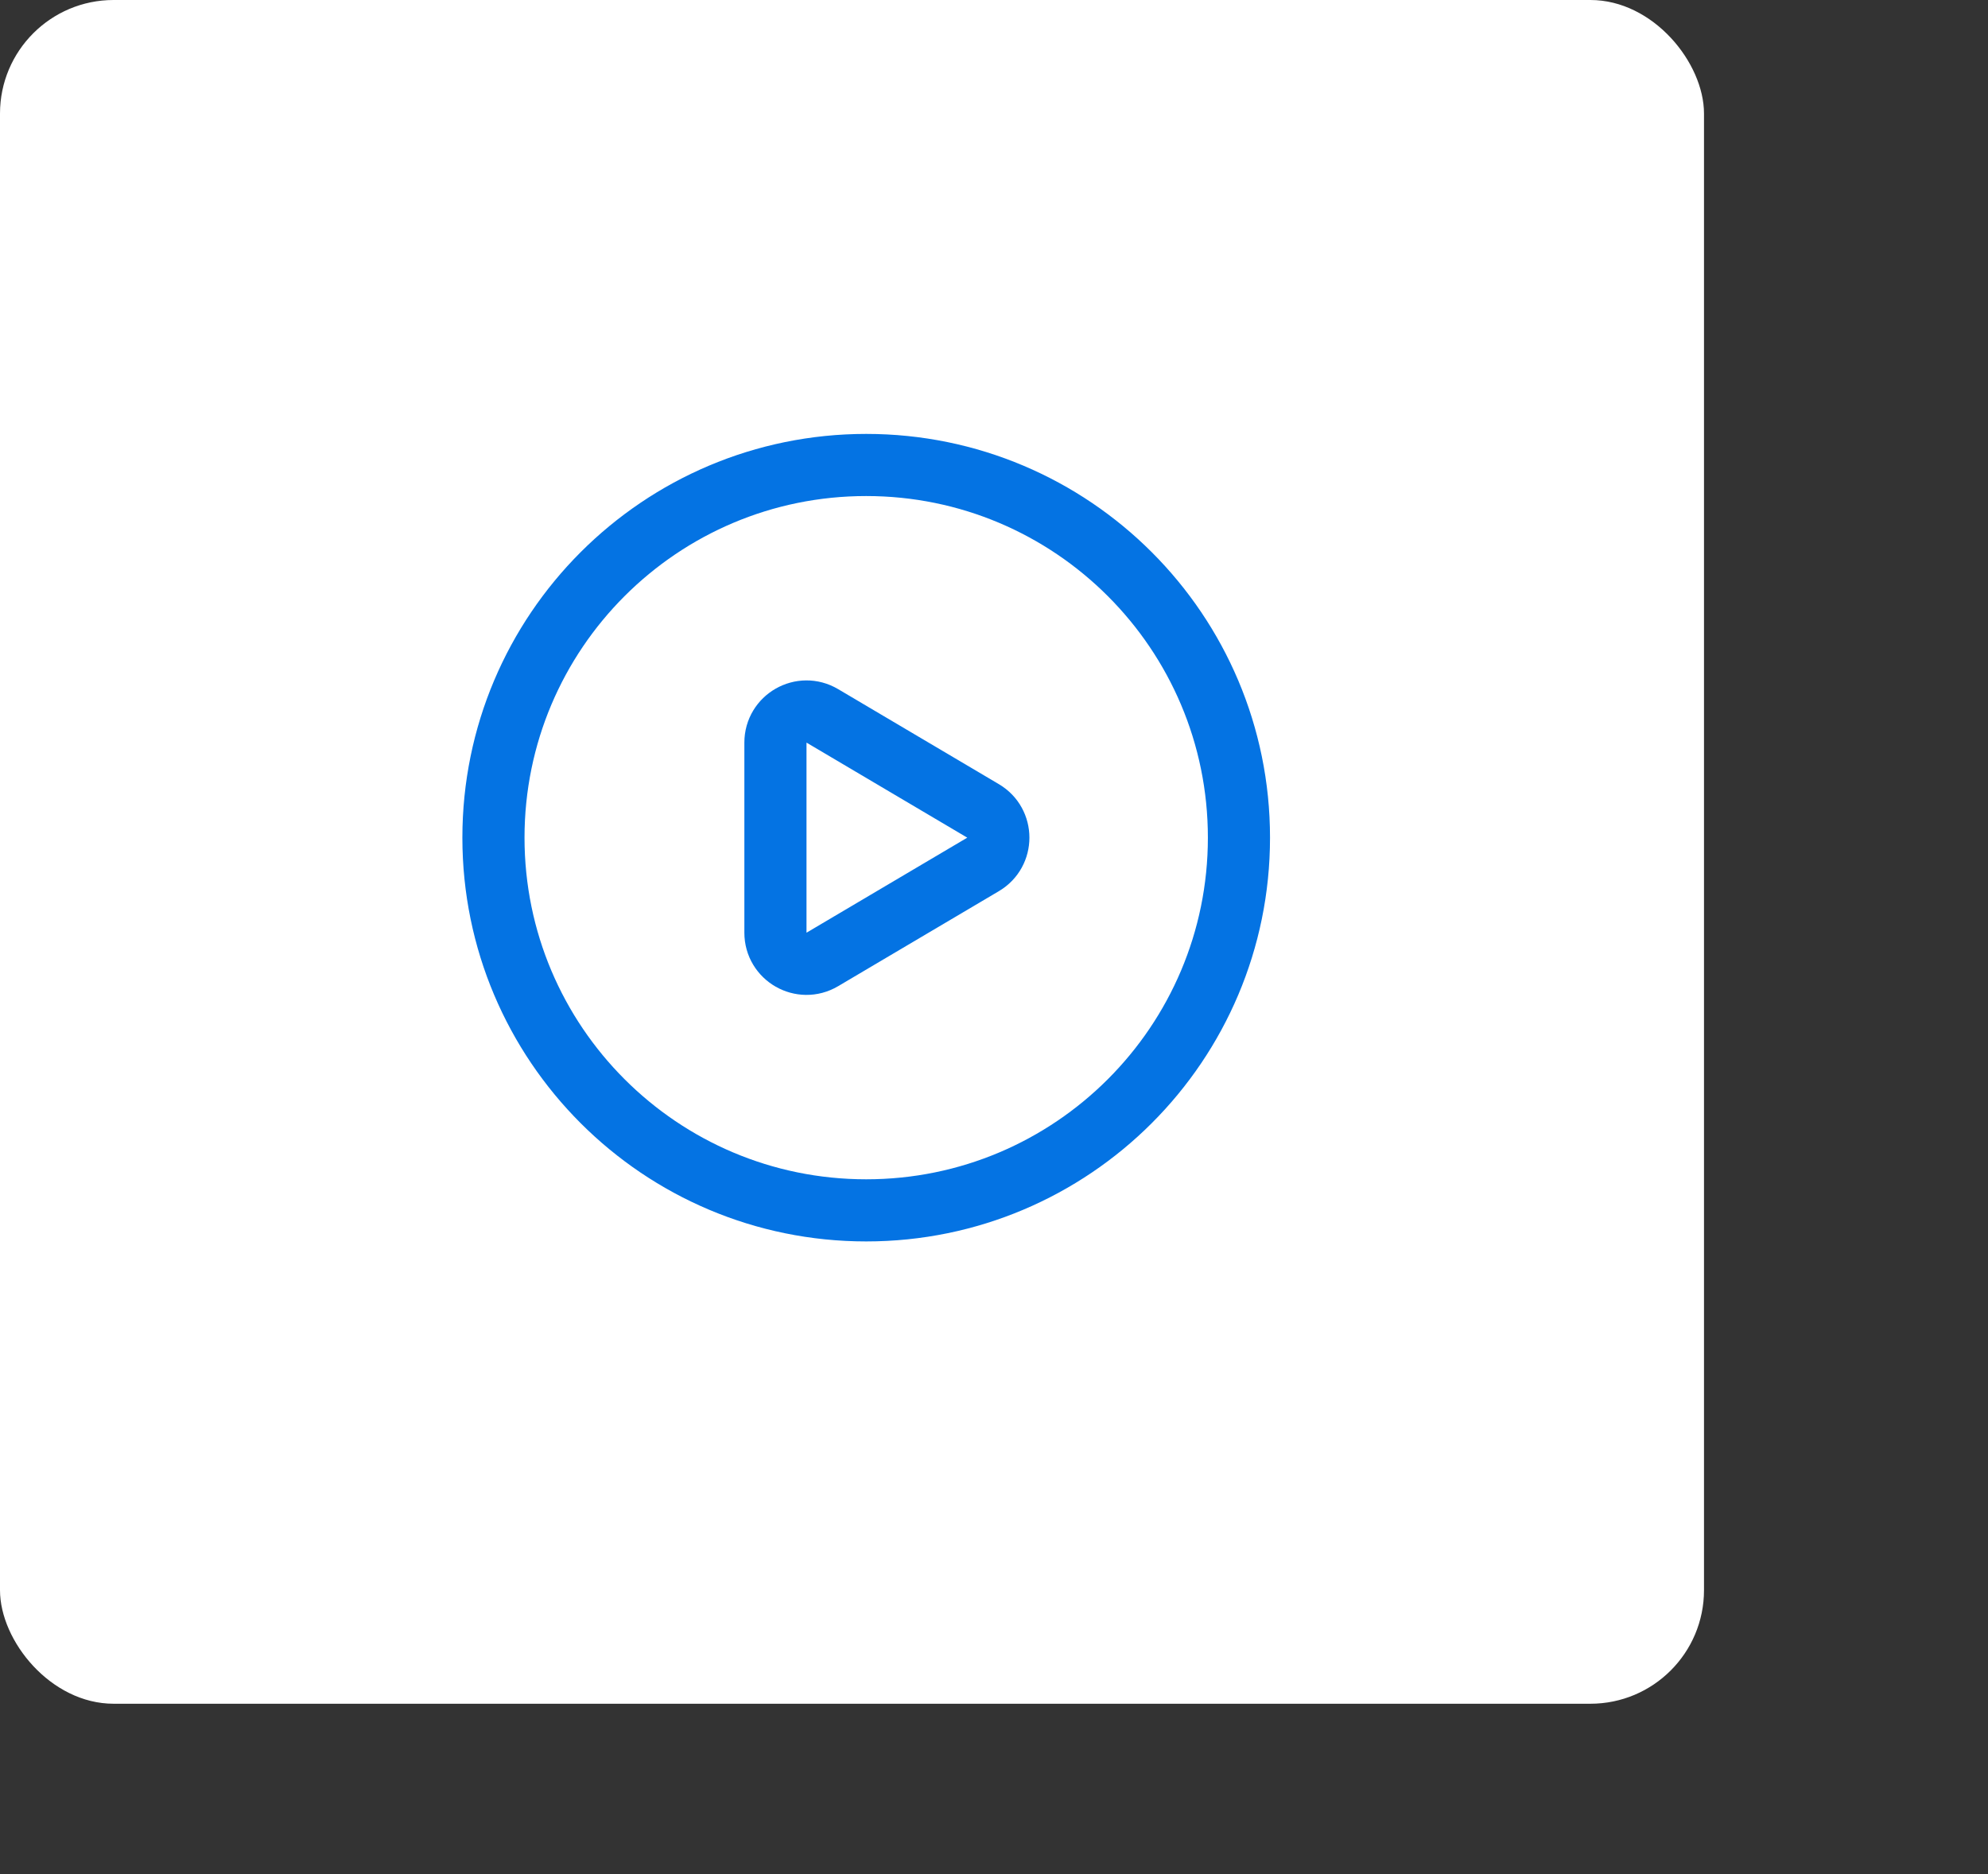
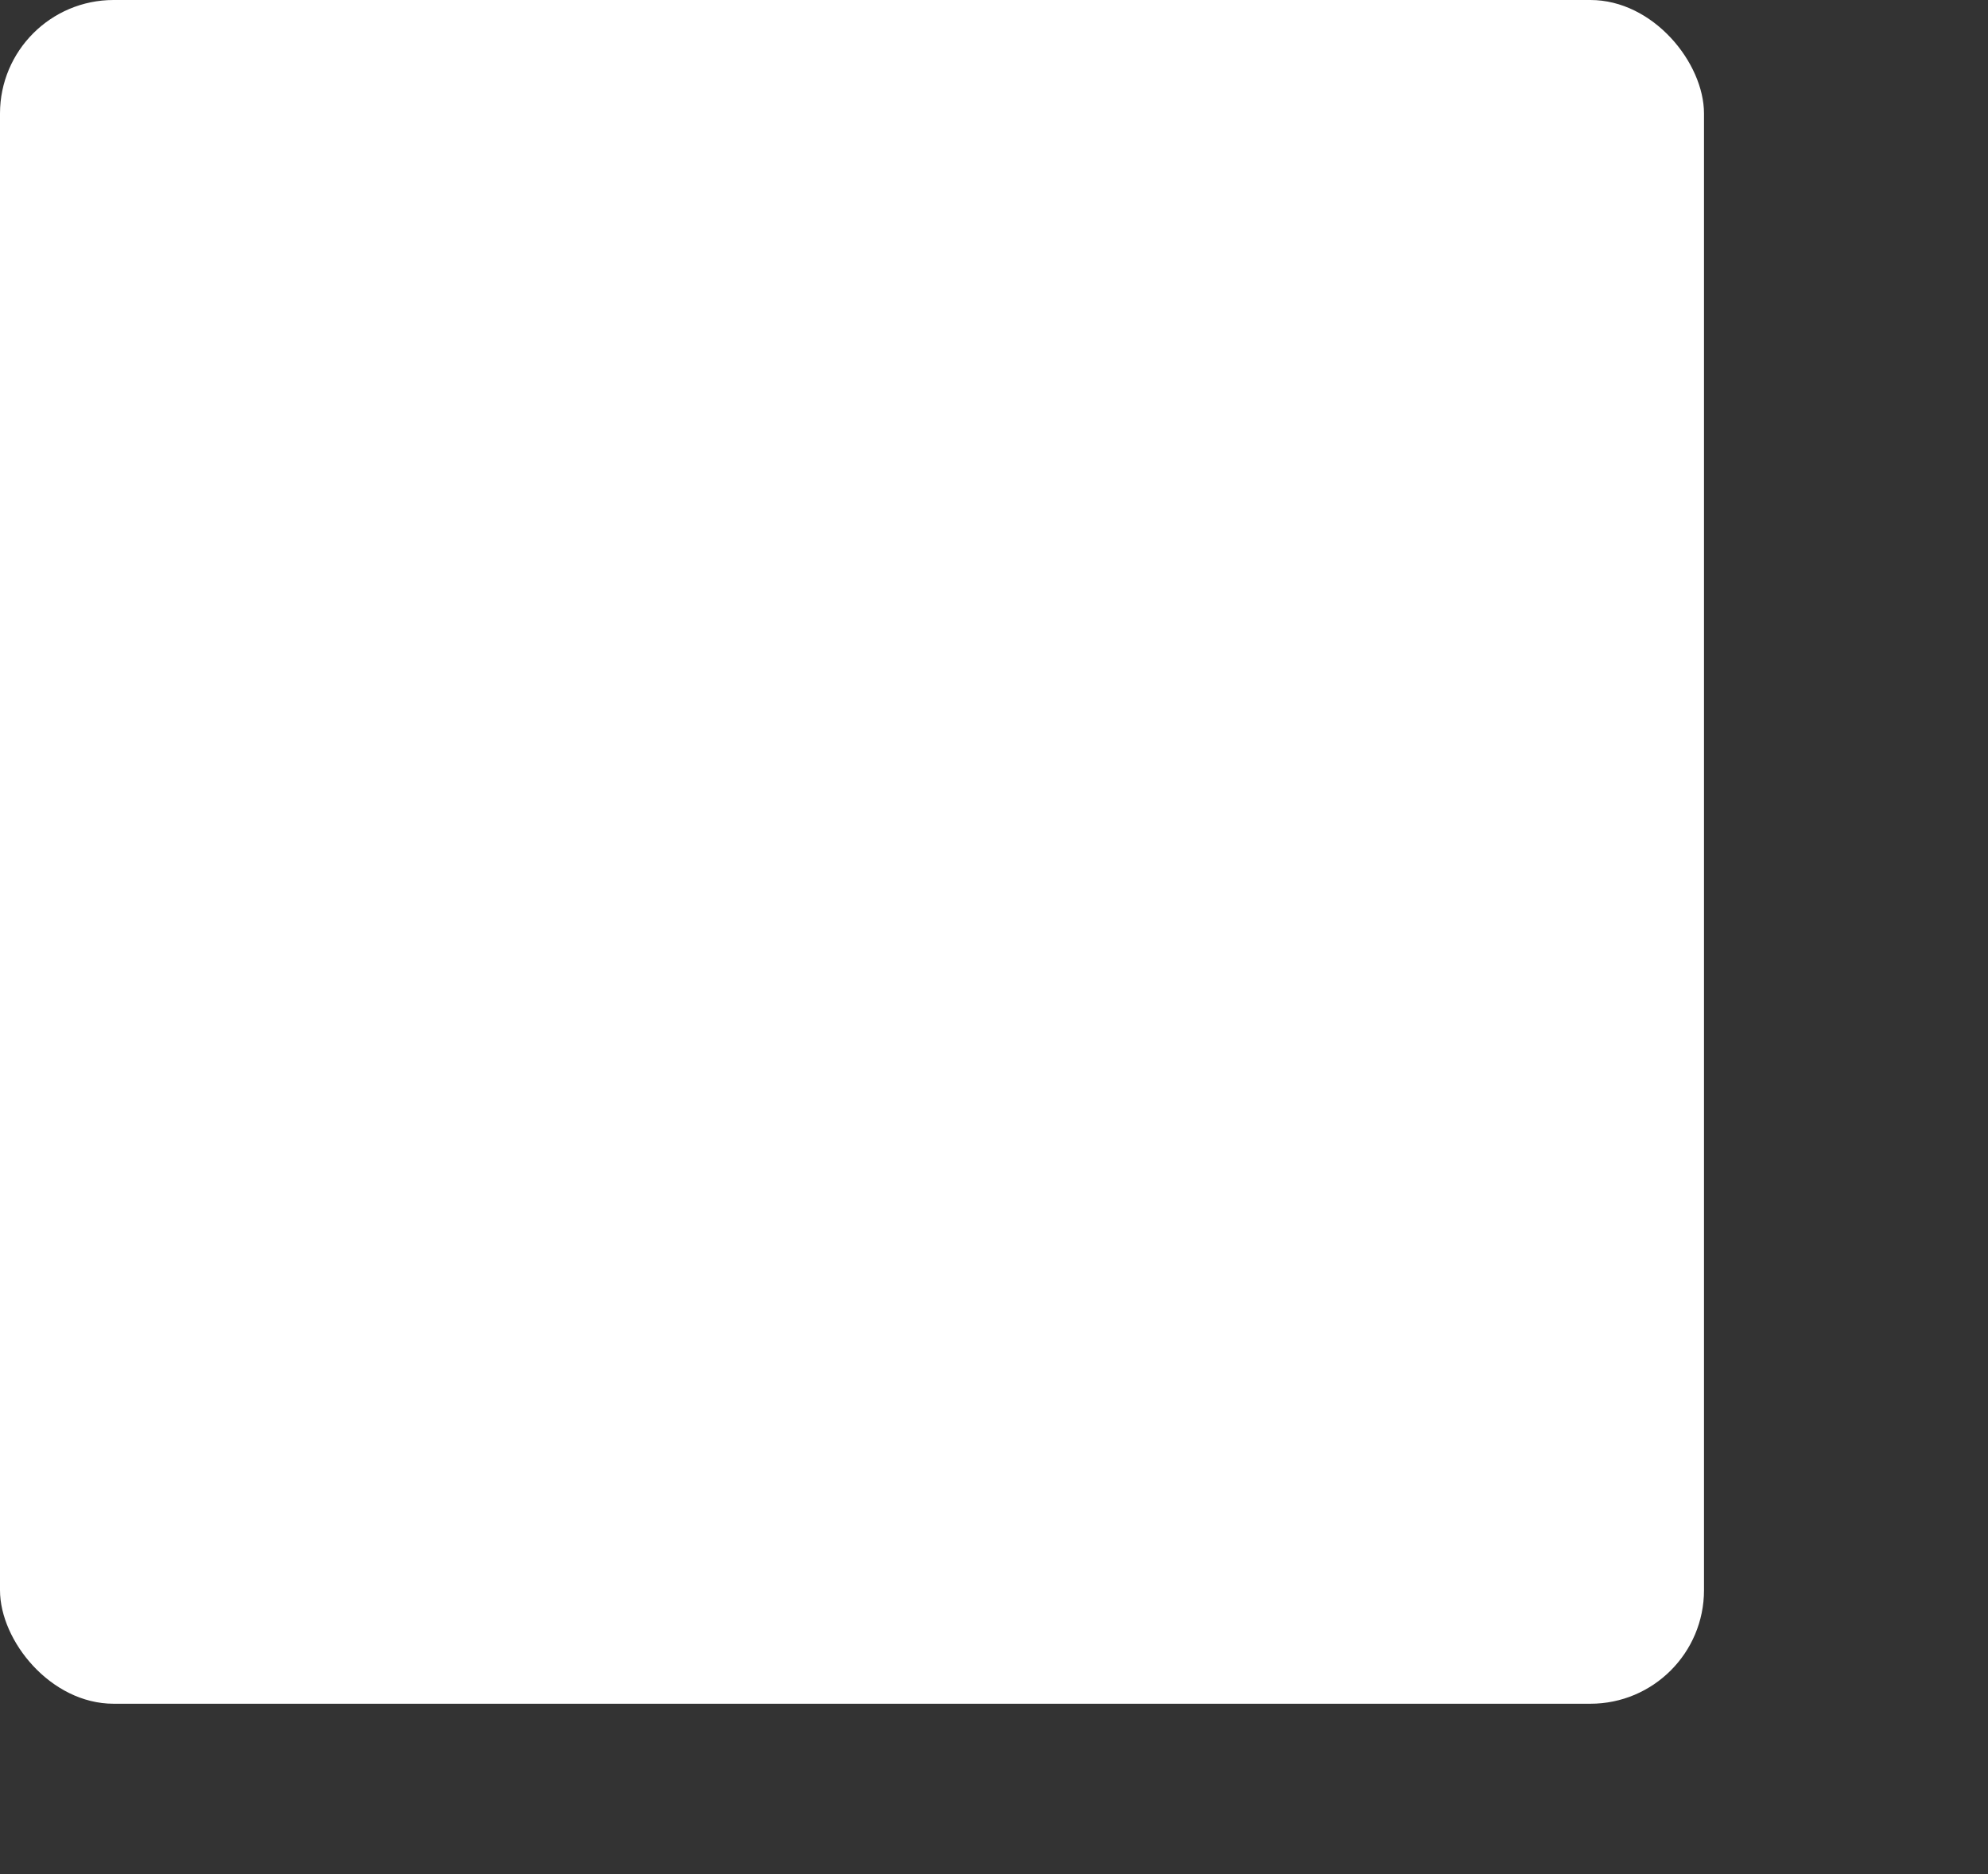
<svg xmlns="http://www.w3.org/2000/svg" width="70" height="66" viewBox="0 0 70 66" fill="none">
  <rect x="0" y="0" width="70" height="66" fill="#333333" stroke="none" />
  <rect width="60" height="60" rx="4" fill="white" />
-   <path fill-rule="evenodd" clip-rule="evenodd" d="M43.625 29.5V29.5C43.625 36.749 37.749 42.625 30.5 42.625V42.625C23.251 42.625 17.375 36.749 17.375 29.5V29.5C17.375 22.251 23.251 16.375 30.5 16.375V16.375C37.749 16.375 43.625 22.251 43.625 29.5Z" stroke="#0473E3" stroke-width="2.188" stroke-linecap="round" stroke-linejoin="round" />
-   <path fill-rule="evenodd" clip-rule="evenodd" d="M28.954 25.21L34.616 28.558C35.332 28.981 35.332 30.018 34.616 30.441L28.954 33.789C28.225 34.221 27.304 33.694 27.304 32.847V26.152C27.304 25.305 28.225 24.778 28.954 25.21V25.21Z" stroke="#0473E3" stroke-width="2.188" stroke-linecap="round" stroke-linejoin="round" />
</svg>